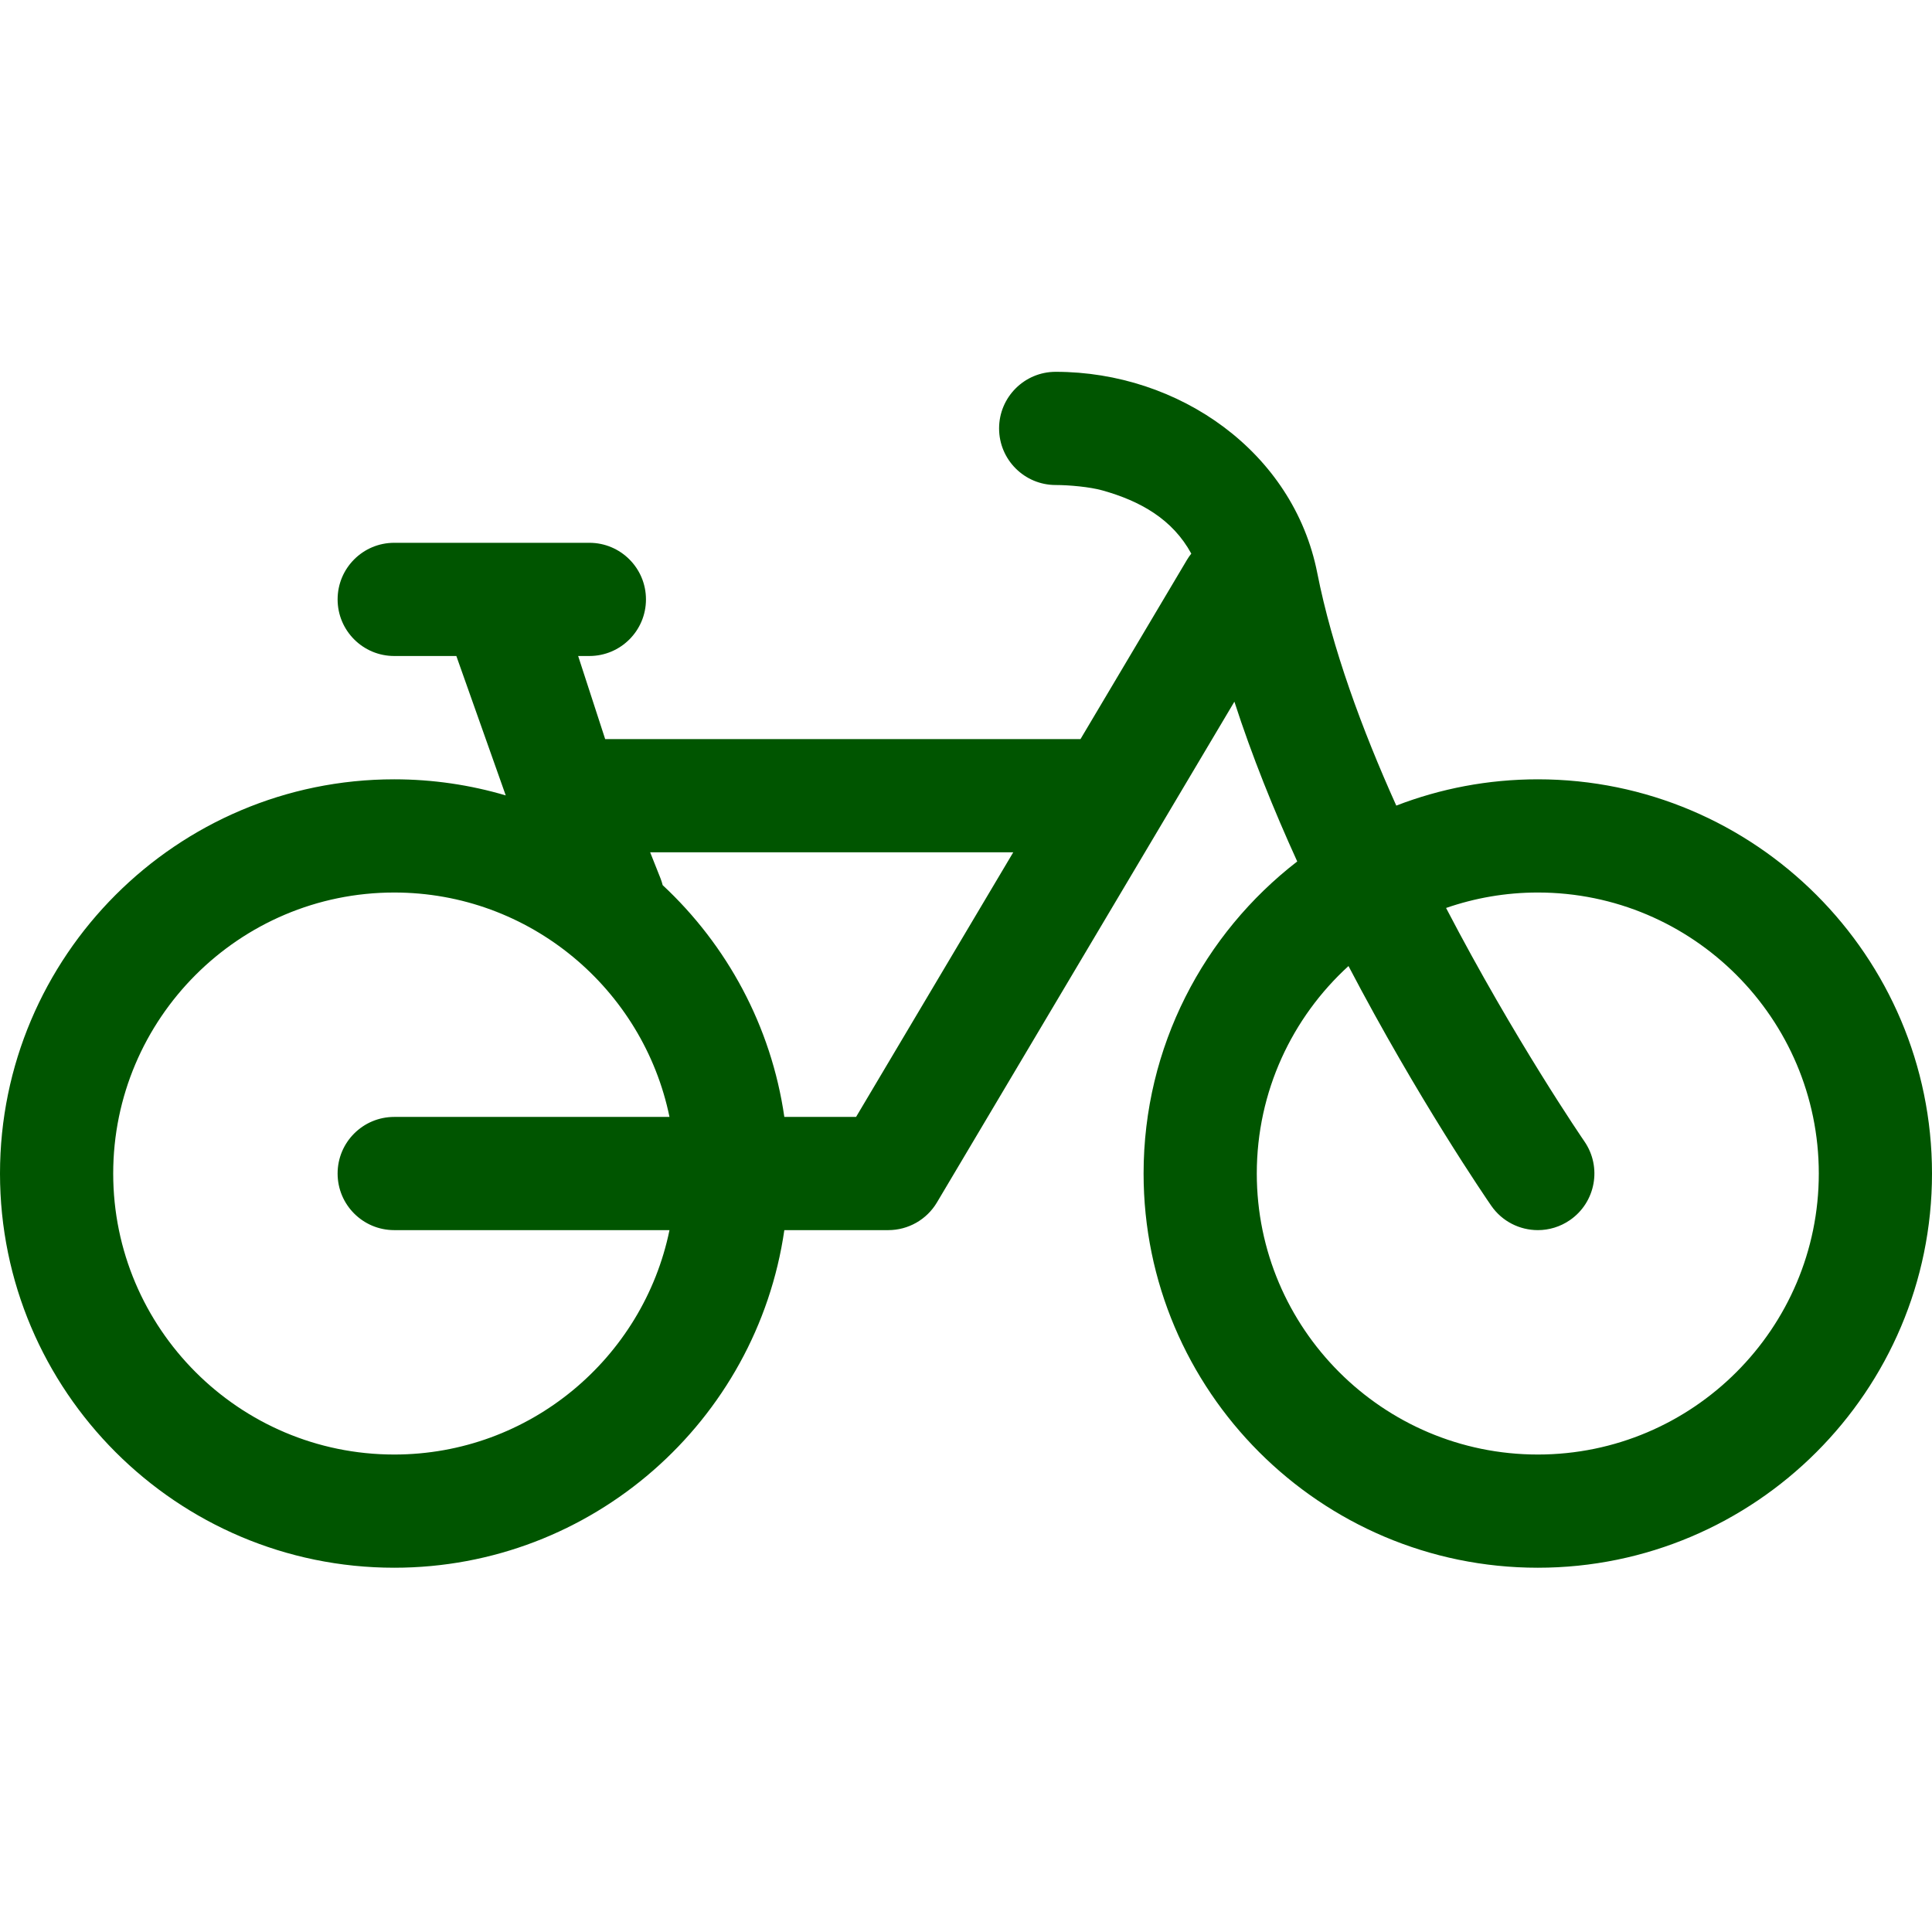
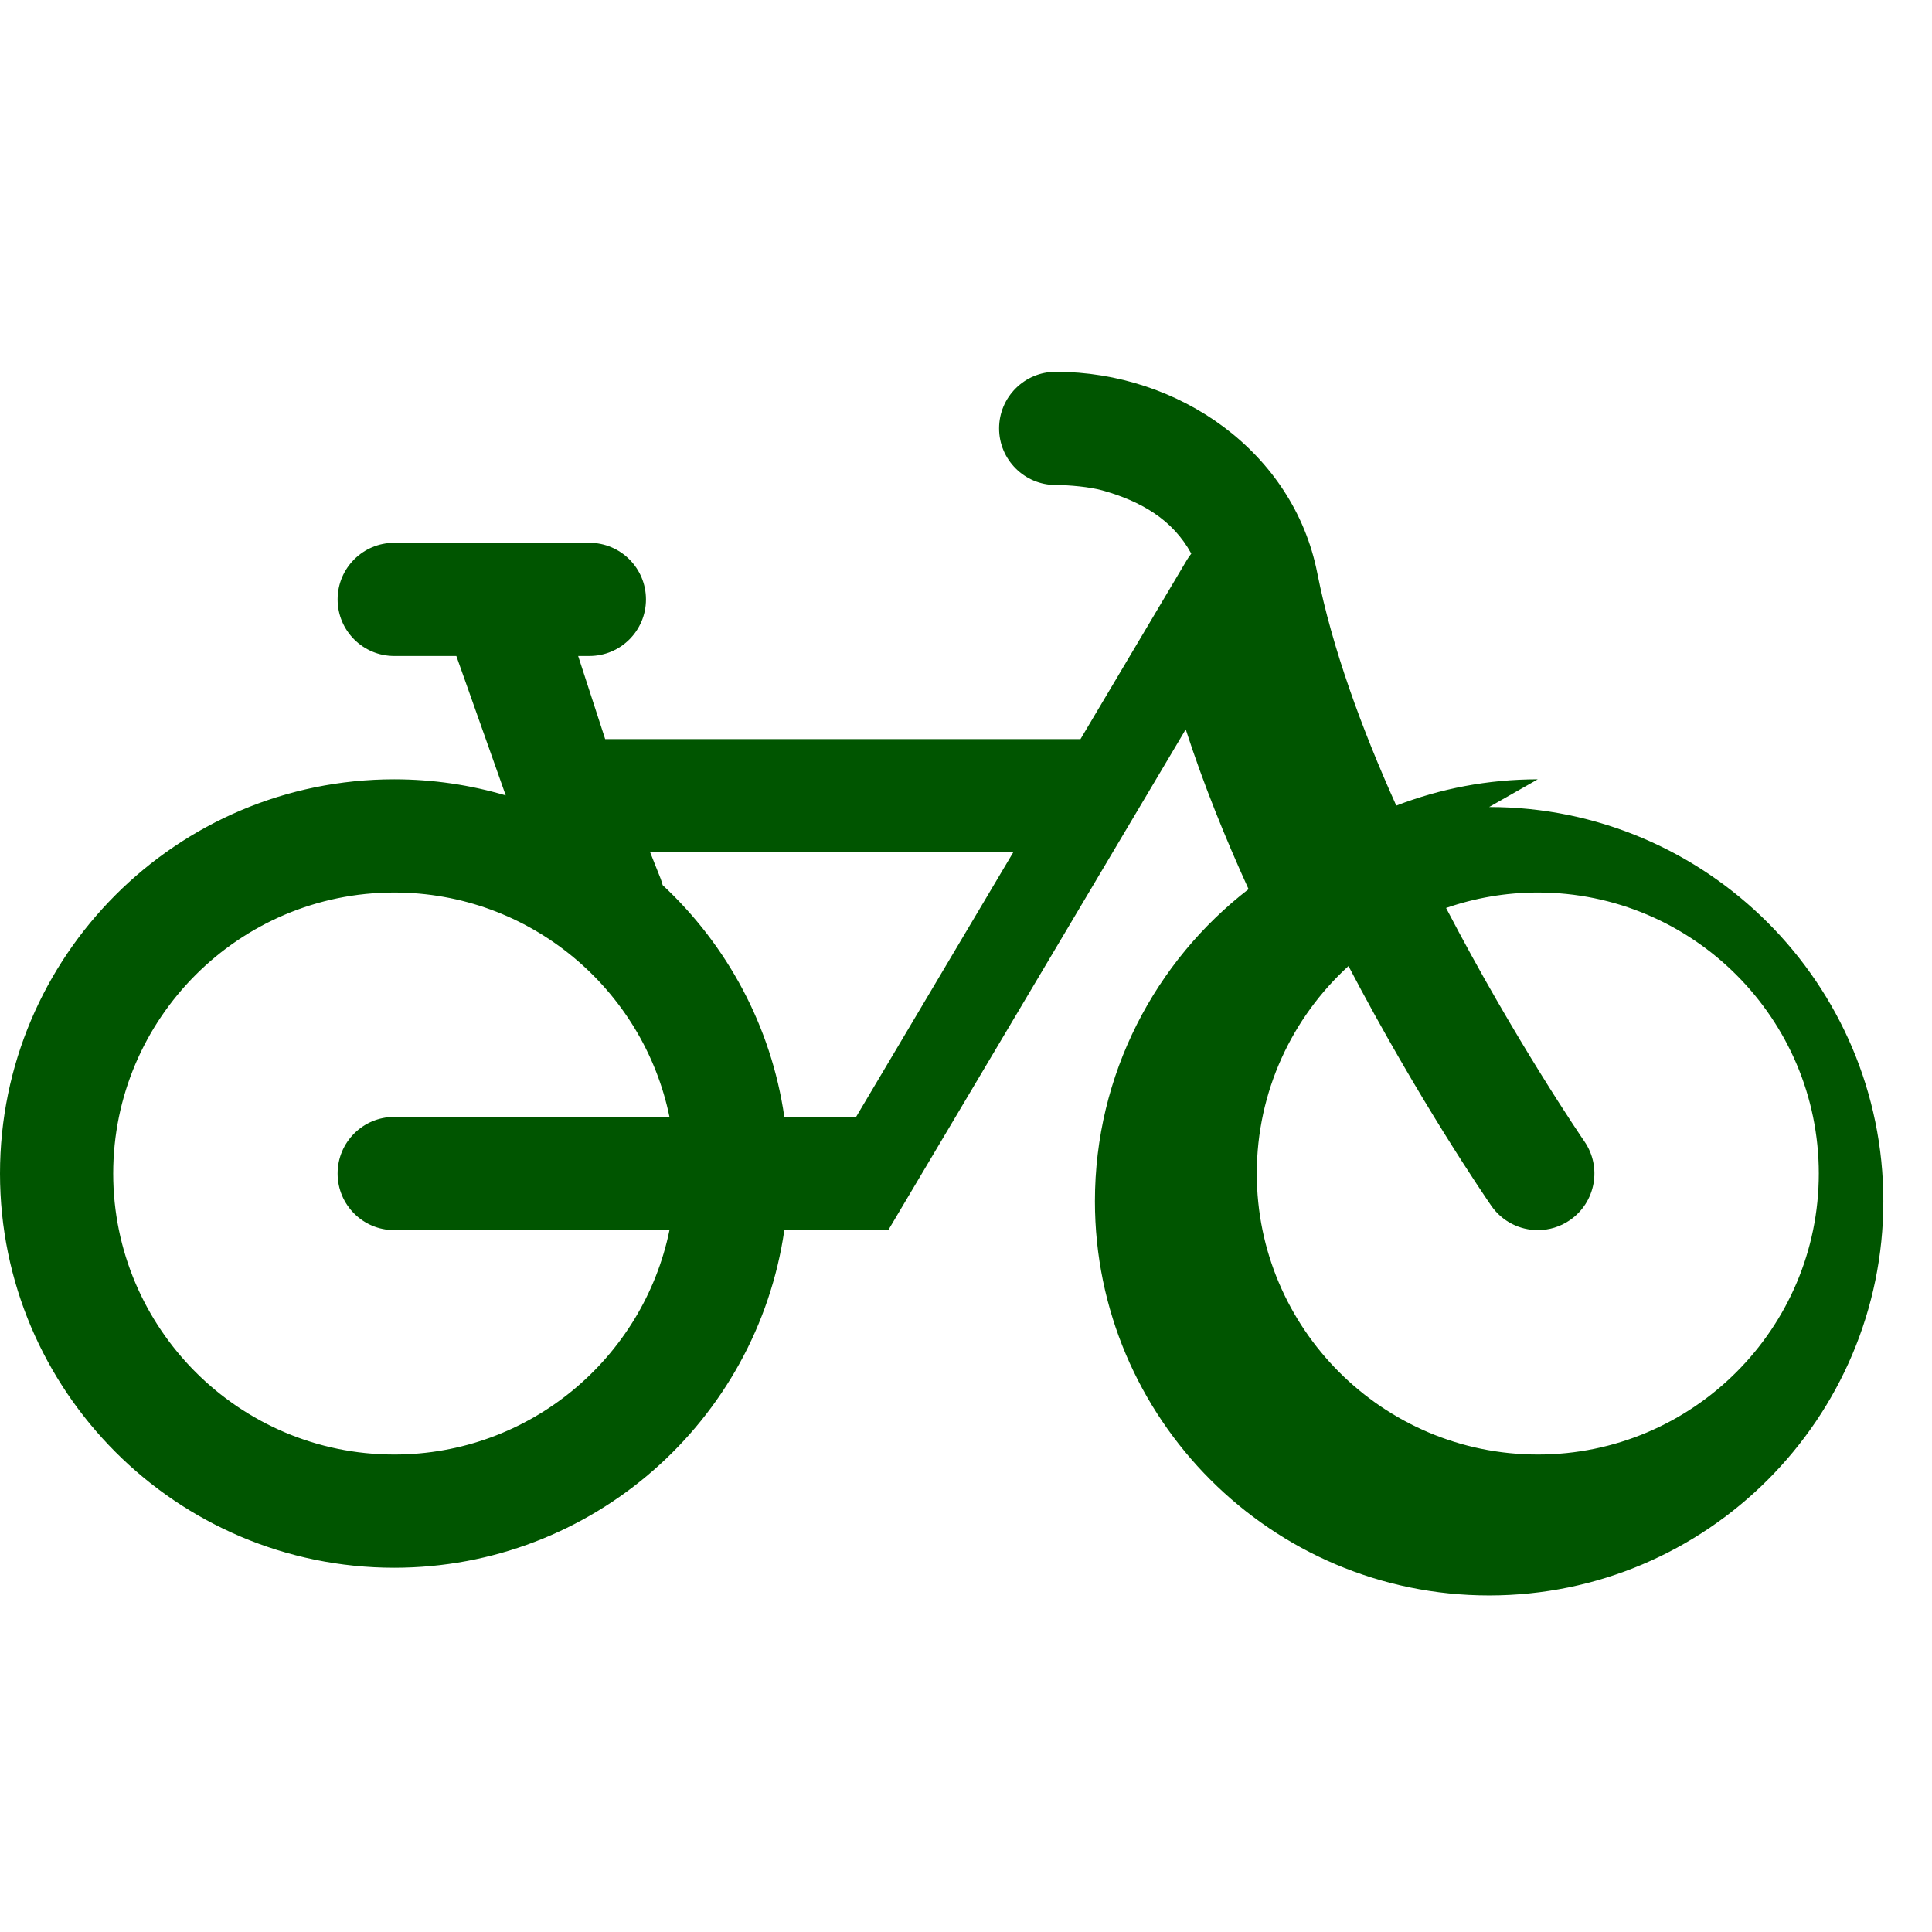
<svg xmlns="http://www.w3.org/2000/svg" xmlns:ns1="http://sodipodi.sourceforge.net/DTD/sodipodi-0.dtd" xmlns:ns2="http://www.inkscape.org/namespaces/inkscape" version="1.1" id="Capa_1" x="0px" y="0px" viewBox="0 0 512 512" style="enable-background:new 0 0 512 512;" xml:space="preserve" ns1:docname="biking.svg" ns2:version="1.0.1 (3bc2e813f5, 2020-09-07)">
  <defs id="defs41" />
  <ns1:namedview pagecolor="#ffffff" bordercolor="#666666" borderopacity="1" objecttolerance="10" gridtolerance="10" guidetolerance="10" ns2:pageopacity="0" ns2:pageshadow="2" ns2:window-width="1920" ns2:window-height="1017" id="namedview39" showgrid="false" ns2:zoom="1.6601562" ns2:cx="136.73412" ns2:cy="256" ns2:window-x="-8" ns2:window-y="-8" ns2:window-maximized="1" ns2:current-layer="Capa_1" />
  <g id="g6" style="fill:#005500;fill-opacity:1">
    <g id="g4" style="fill:#005500;fill-opacity:1">
-       <path d="m 407.531,206.527 c -13.212,0 -25.855,2.471 -37.501,6.966 -9.124,-20.276 -17.007,-41.719 -20.944,-61.668 -6.323,-32.038 -36.634,-53.291 -69.318,-53.291 -8.284,0 -15,6.716 -15,15 0,8.284 6.716,15 15,15 3.569,0 9.044,0.498 12.355,1.423 10.063,2.812 18.602,7.618 23.582,16.758 -0.403,0.512 -0.787,1.043 -1.128,1.618 l -4.66,7.845 -23.576,39.69 H 160.377 l -7.16,-22.021 h 2.972 c 8.284,0 15,-6.716 15,-15 0,-8.284 -6.716,-15 -15,-15 H 104.47 c -8.284,0 -15,6.716 -15,15 0,8.284 6.716,15 15,15 h 16.466 l 13.09,36.944 c -9.376,-2.77 -19.294,-4.265 -29.556,-4.265 C 46.865,206.527 0,253.392 0,310.996 0,368.6 46.865,415.465 104.469,415.465 c 52.511,0 96.091,-38.946 103.388,-89.469 h 27.547 c 5.292,0 10.193,-2.789 12.896,-7.339 l 78.827,-132.706 c 4.624,14.31 10.412,28.648 16.651,42.346 -24.747,19.122 -40.716,49.079 -40.716,82.7 0,57.604 46.865,104.469 104.469,104.469 57.604,0 104.469,-46.865 104.469,-104.469 0,-57.604 -46.865,-104.47 -104.469,-104.47 z M 104.469,325.996 h 72.951 c -6.96,33.897 -37.025,59.469 -72.951,59.469 C 63.407,385.464 30,352.058 30,310.996 c 0,-41.062 33.407,-74.469 74.469,-74.469 35.926,0 65.991,25.572 72.951,59.469 h -72.951 c -8.284,0 -15,6.716 -15,15 0,8.284 6.716,15 15,15 z m 122.398,-30 h -19.01 c -3.481,-24.099 -15.216,-45.561 -32.241,-61.421 -0.156,-0.602 -0.337,-1.202 -0.573,-1.795 l -2.746,-6.911 h 96.225 z m 180.664,89.468 c -41.063,0 -74.469,-33.407 -74.469,-74.469 0,-21.753 9.378,-41.355 24.301,-54.983 18.448,35.256 36.467,61.538 37.823,63.504 2.911,4.217 7.594,6.48 12.358,6.48 2.938,0 5.907,-0.862 8.508,-2.657 6.818,-4.706 8.53,-14.048 3.824,-20.866 -0.323,-0.468 -18.475,-26.939 -36.652,-61.853 7.624,-2.641 15.797,-4.095 24.307,-4.095 41.062,0 74.469,33.407 74.469,74.469 0,41.062 -33.407,74.47 -74.469,74.47 z" id="path2" ns1:nodetypes="sccssscccccccsssssscccsscscccsssssccsscssscccccccssccscscsss" style="fill:#005500;fill-opacity:1" />
+       <path d="m 407.531,206.527 c -13.212,0 -25.855,2.471 -37.501,6.966 -9.124,-20.276 -17.007,-41.719 -20.944,-61.668 -6.323,-32.038 -36.634,-53.291 -69.318,-53.291 -8.284,0 -15,6.716 -15,15 0,8.284 6.716,15 15,15 3.569,0 9.044,0.498 12.355,1.423 10.063,2.812 18.602,7.618 23.582,16.758 -0.403,0.512 -0.787,1.043 -1.128,1.618 l -4.66,7.845 -23.576,39.69 H 160.377 l -7.16,-22.021 h 2.972 c 8.284,0 15,-6.716 15,-15 0,-8.284 -6.716,-15 -15,-15 H 104.47 c -8.284,0 -15,6.716 -15,15 0,8.284 6.716,15 15,15 h 16.466 l 13.09,36.944 c -9.376,-2.77 -19.294,-4.265 -29.556,-4.265 C 46.865,206.527 0,253.392 0,310.996 0,368.6 46.865,415.465 104.469,415.465 c 52.511,0 96.091,-38.946 103.388,-89.469 h 27.547 l 78.827,-132.706 c 4.624,14.31 10.412,28.648 16.651,42.346 -24.747,19.122 -40.716,49.079 -40.716,82.7 0,57.604 46.865,104.469 104.469,104.469 57.604,0 104.469,-46.865 104.469,-104.469 0,-57.604 -46.865,-104.47 -104.469,-104.47 z M 104.469,325.996 h 72.951 c -6.96,33.897 -37.025,59.469 -72.951,59.469 C 63.407,385.464 30,352.058 30,310.996 c 0,-41.062 33.407,-74.469 74.469,-74.469 35.926,0 65.991,25.572 72.951,59.469 h -72.951 c -8.284,0 -15,6.716 -15,15 0,8.284 6.716,15 15,15 z m 122.398,-30 h -19.01 c -3.481,-24.099 -15.216,-45.561 -32.241,-61.421 -0.156,-0.602 -0.337,-1.202 -0.573,-1.795 l -2.746,-6.911 h 96.225 z m 180.664,89.468 c -41.063,0 -74.469,-33.407 -74.469,-74.469 0,-21.753 9.378,-41.355 24.301,-54.983 18.448,35.256 36.467,61.538 37.823,63.504 2.911,4.217 7.594,6.48 12.358,6.48 2.938,0 5.907,-0.862 8.508,-2.657 6.818,-4.706 8.53,-14.048 3.824,-20.866 -0.323,-0.468 -18.475,-26.939 -36.652,-61.853 7.624,-2.641 15.797,-4.095 24.307,-4.095 41.062,0 74.469,33.407 74.469,74.469 0,41.062 -33.407,74.47 -74.469,74.47 z" id="path2" ns1:nodetypes="sccssscccccccsssssscccsscscccsssssccsscssscccccccssccscscsss" style="fill:#005500;fill-opacity:1" />
    </g>
  </g>
  <g id="g8">
</g>
  <g id="g10">
</g>
  <g id="g12">
</g>
  <g id="g14">
</g>
  <g id="g16">
</g>
  <g id="g18">
</g>
  <g id="g20">
</g>
  <g id="g22">
</g>
  <g id="g24">
</g>
  <g id="g26">
</g>
  <g id="g28">
</g>
  <g id="g30">
</g>
  <g id="g32">
</g>
  <g id="g34">
</g>
  <g id="g36">
</g>
</svg>